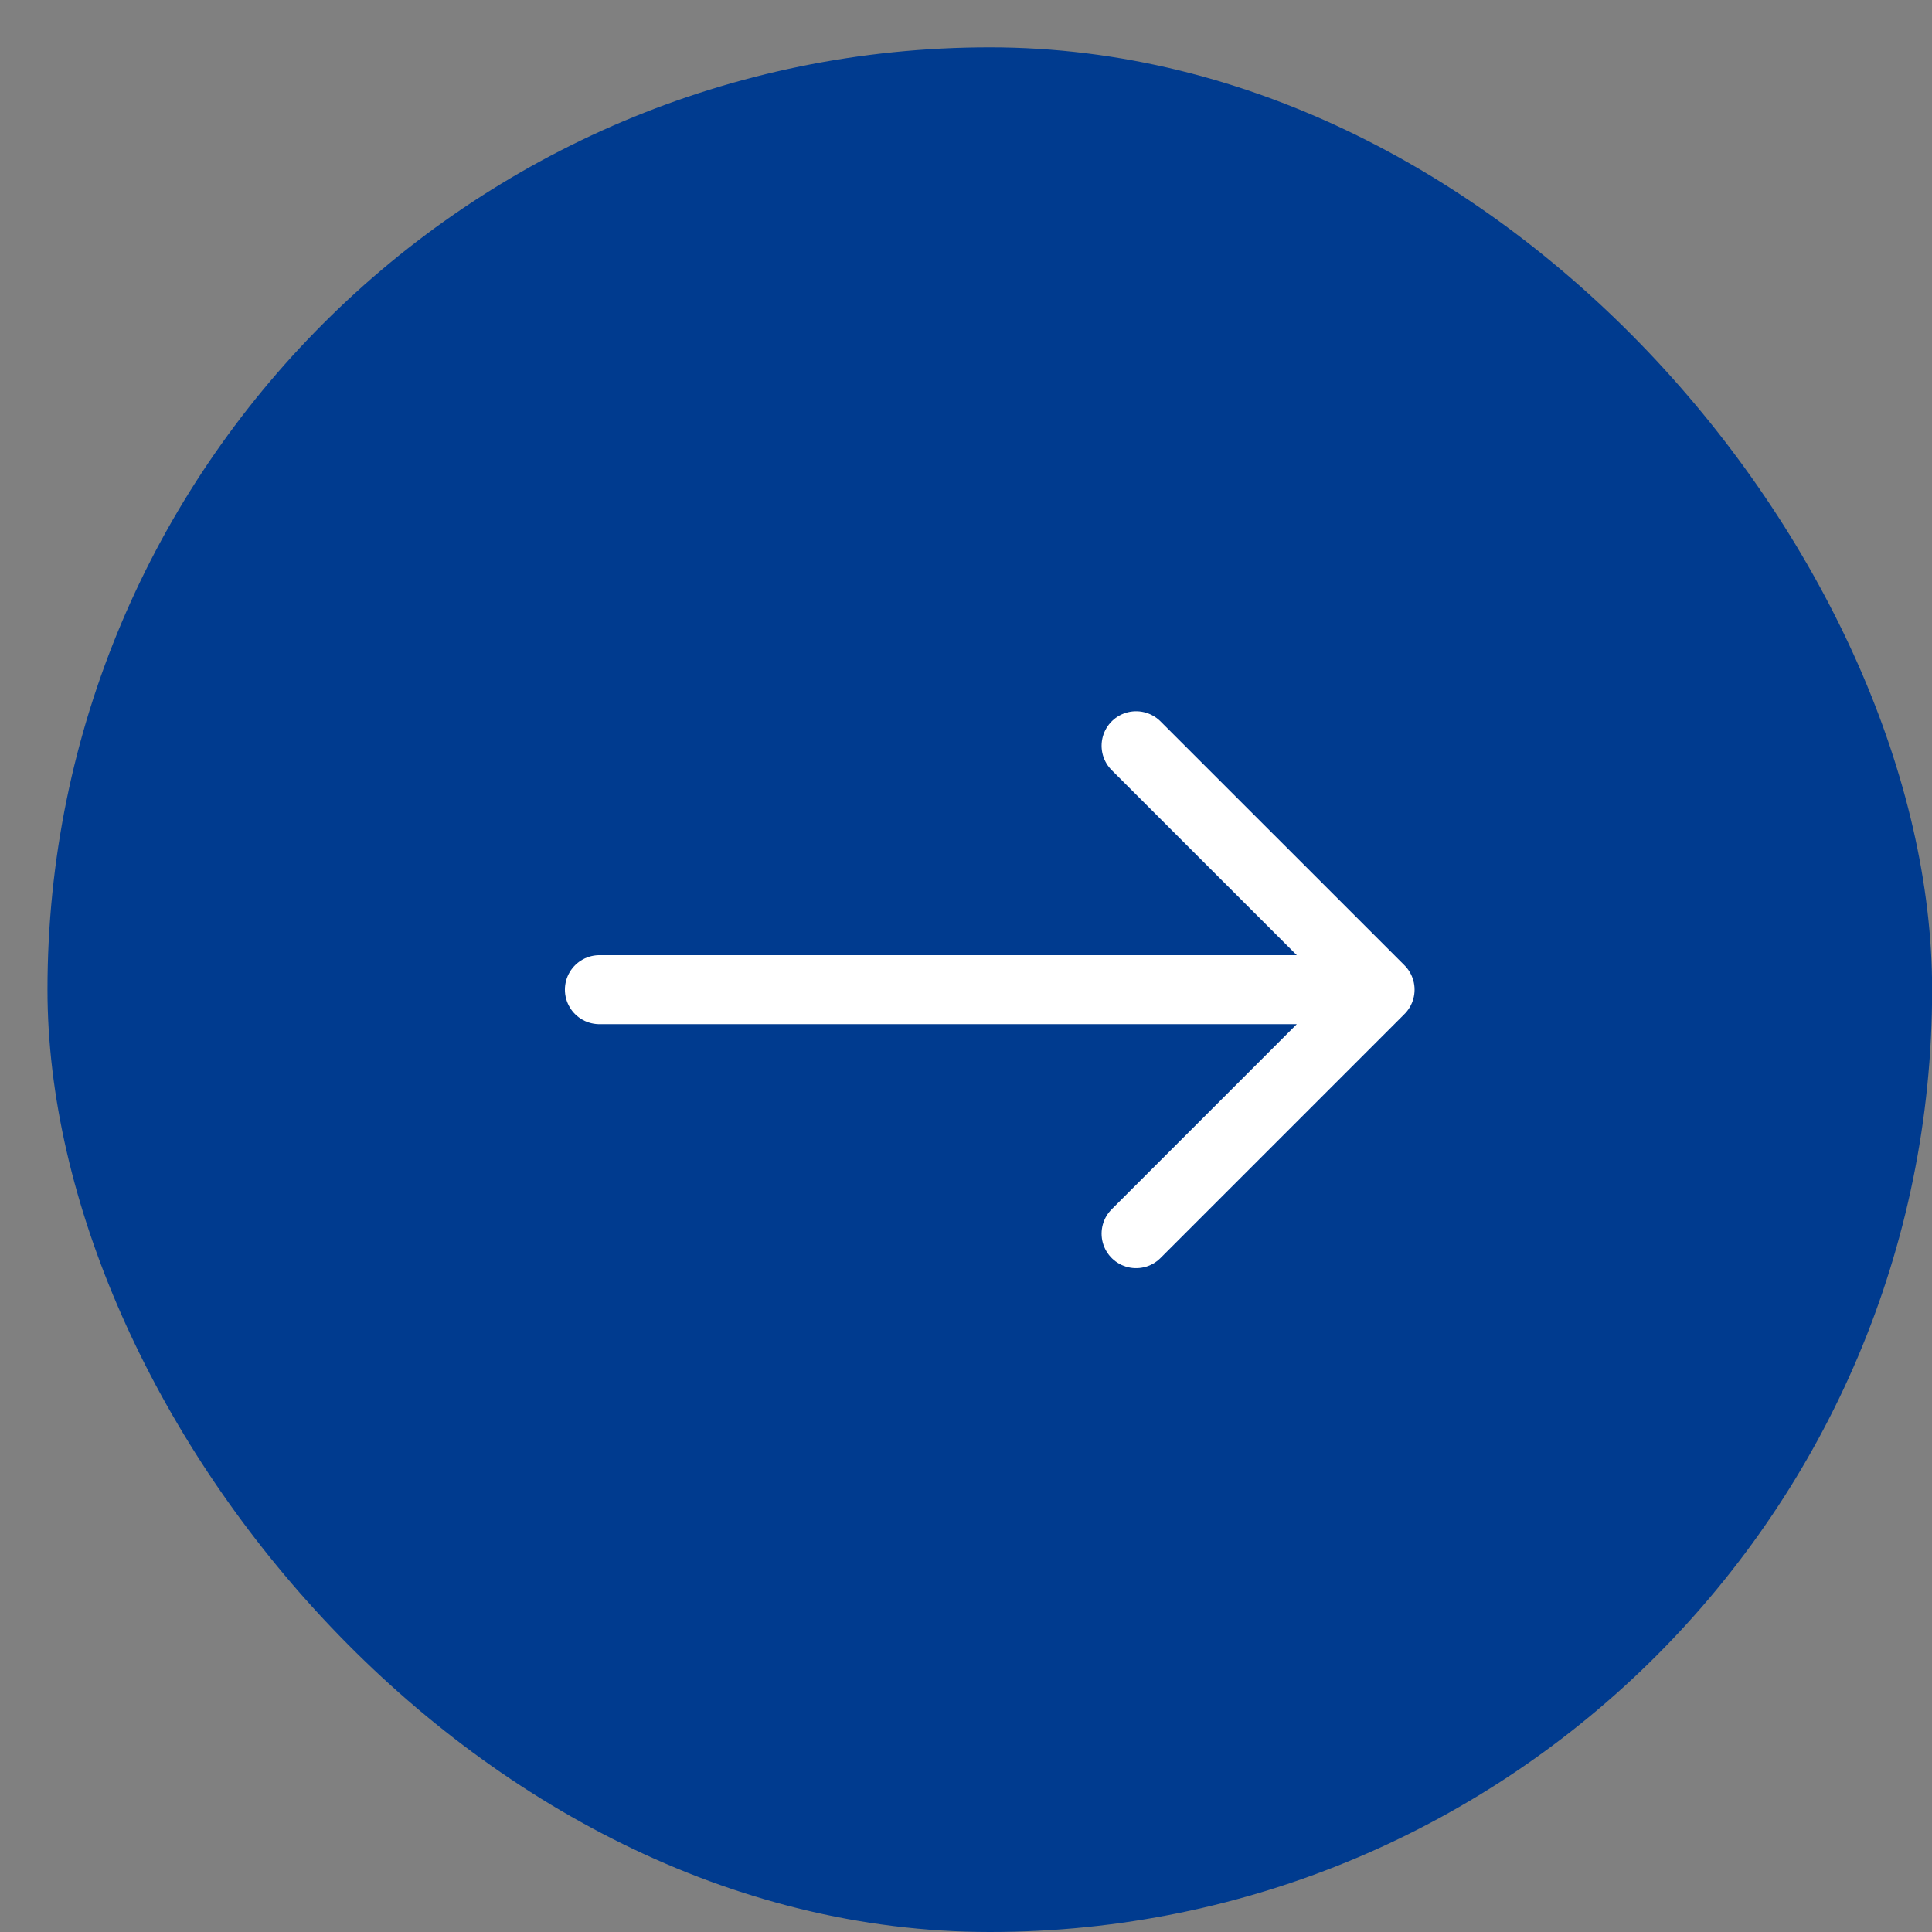
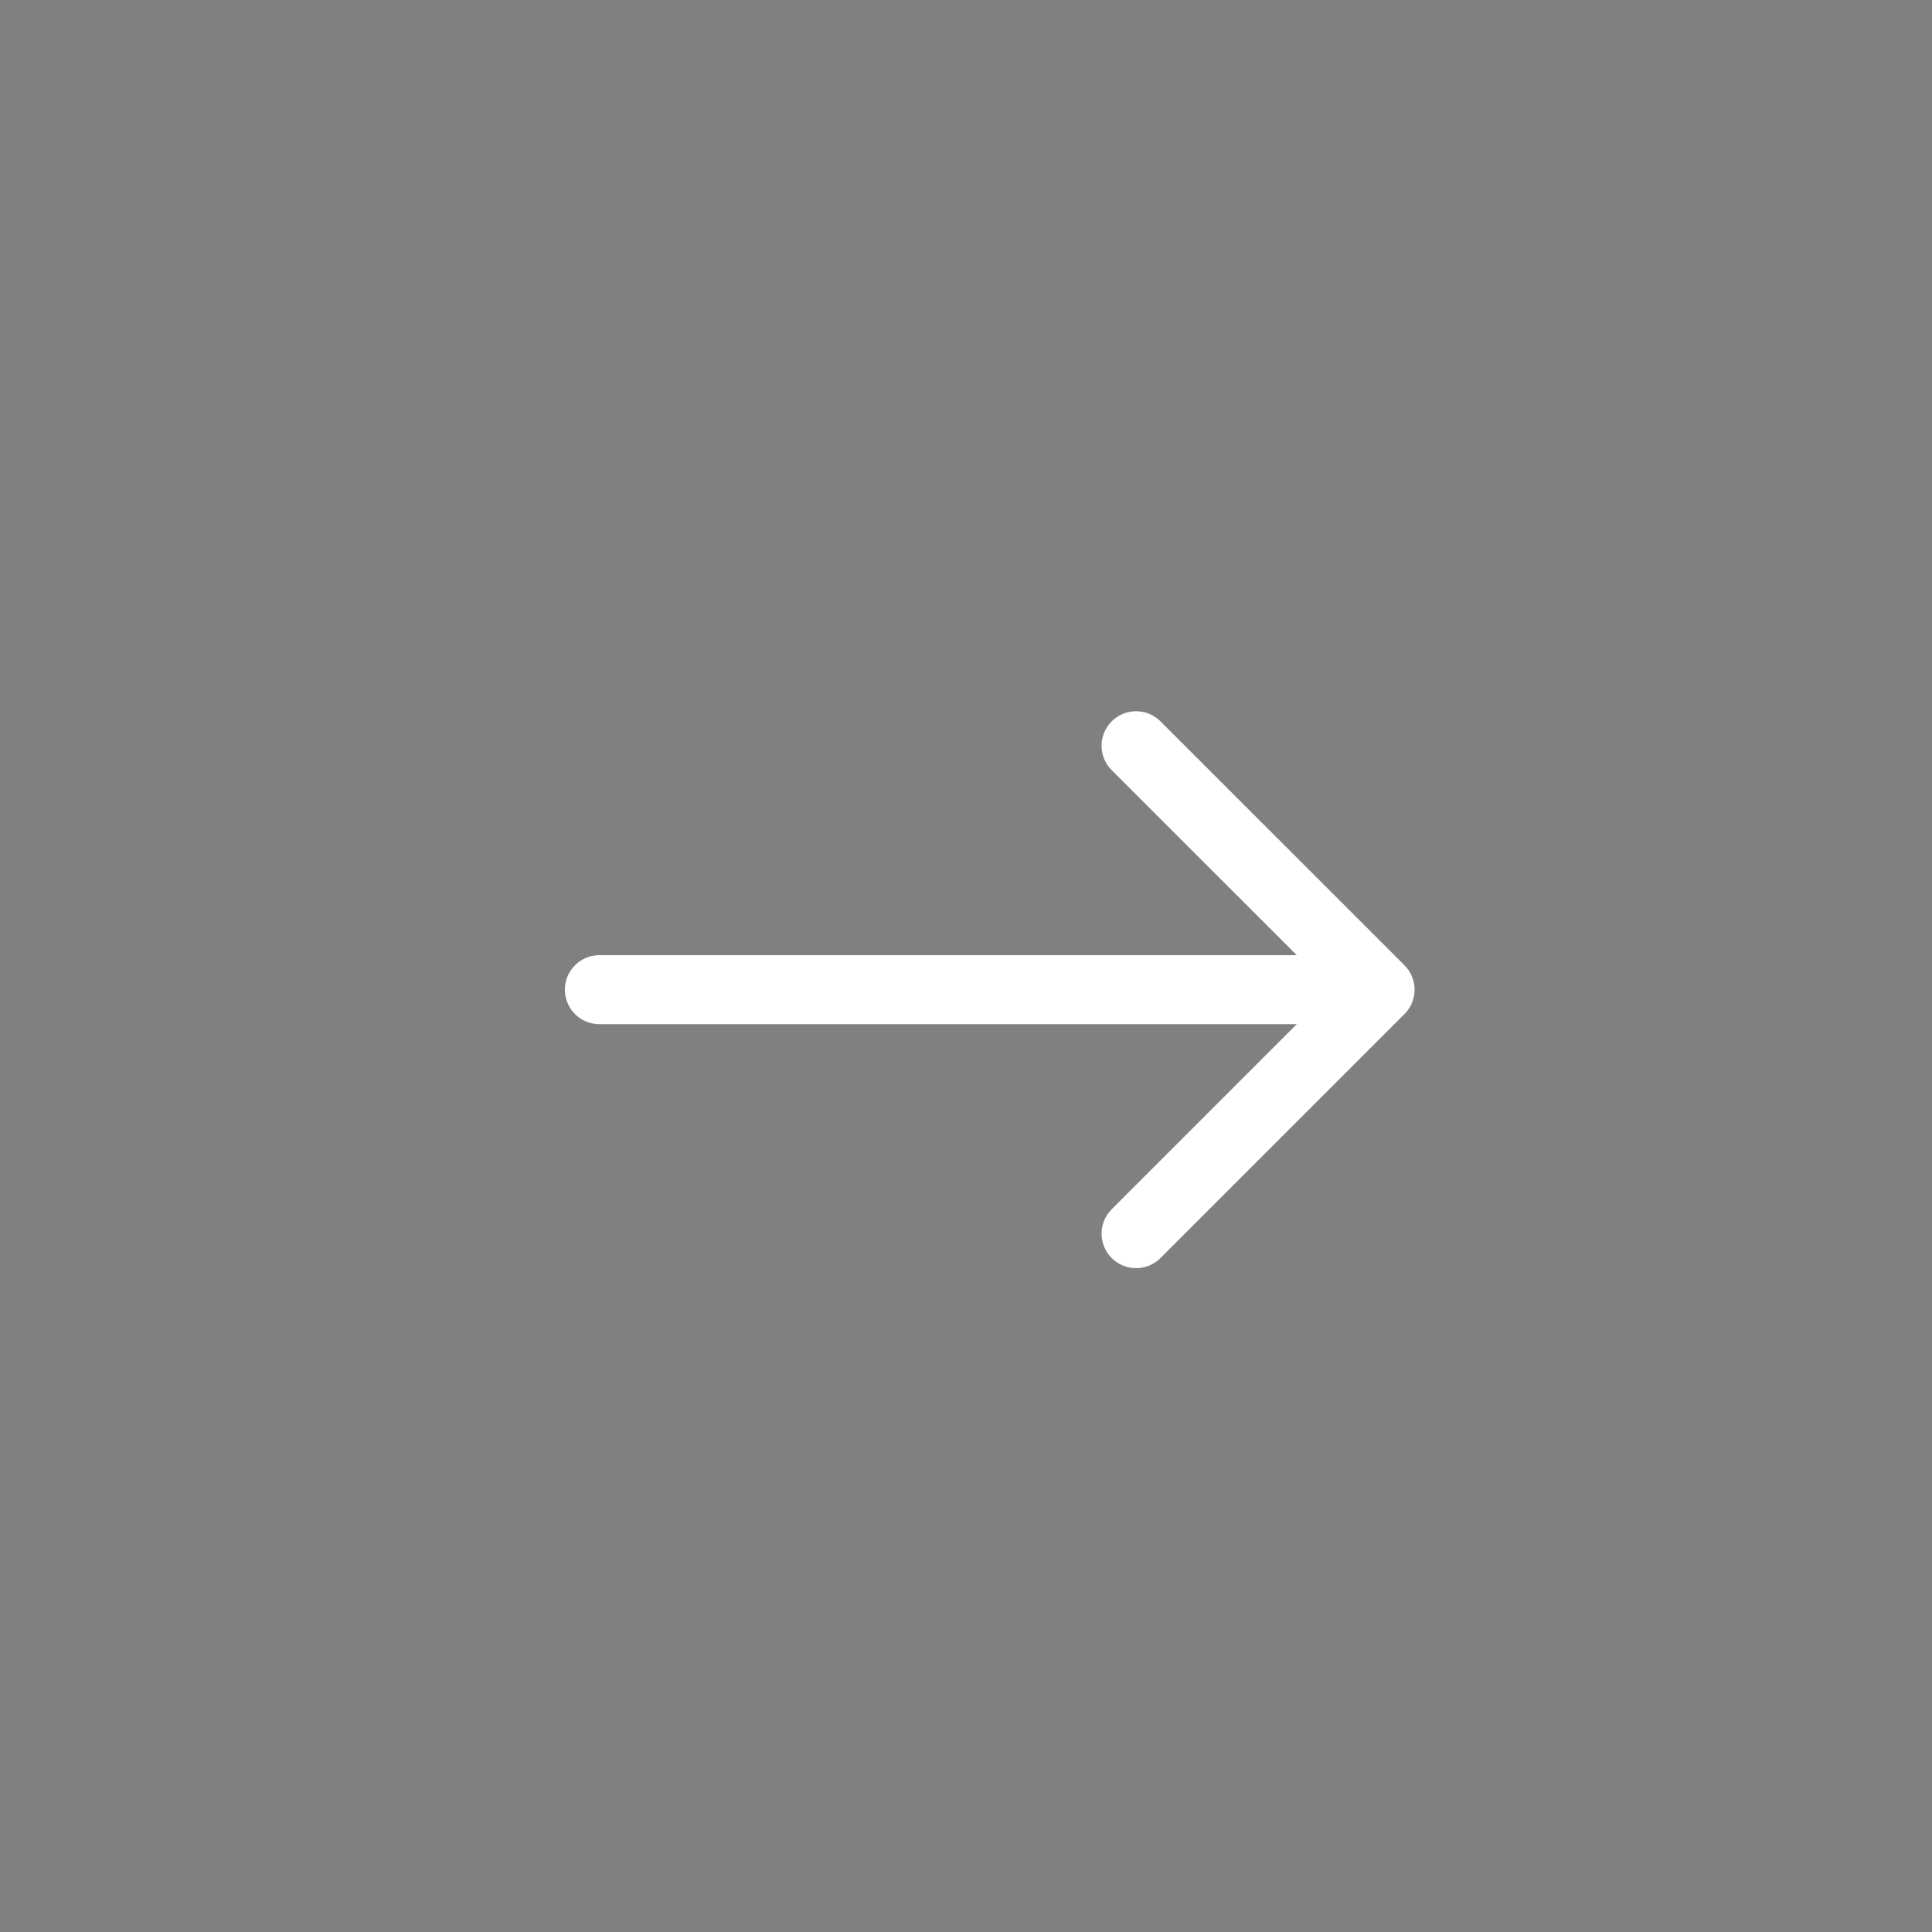
<svg xmlns="http://www.w3.org/2000/svg" width="28" height="28" viewBox="0 0 28 28" fill="none">
  <rect x="0" y="0" width="28" height="28" fill="#808080" stroke="none" />
-   <rect x="0.688" y="0.686" width="27.314" height="27.314" rx="13.657" fill="#003B8F" />
  <path d="M8.687 14.343H20.001M20.001 14.343L16.465 10.808M20.001 14.343L16.465 17.879" stroke="white" stroke-linecap="round" />
</svg>